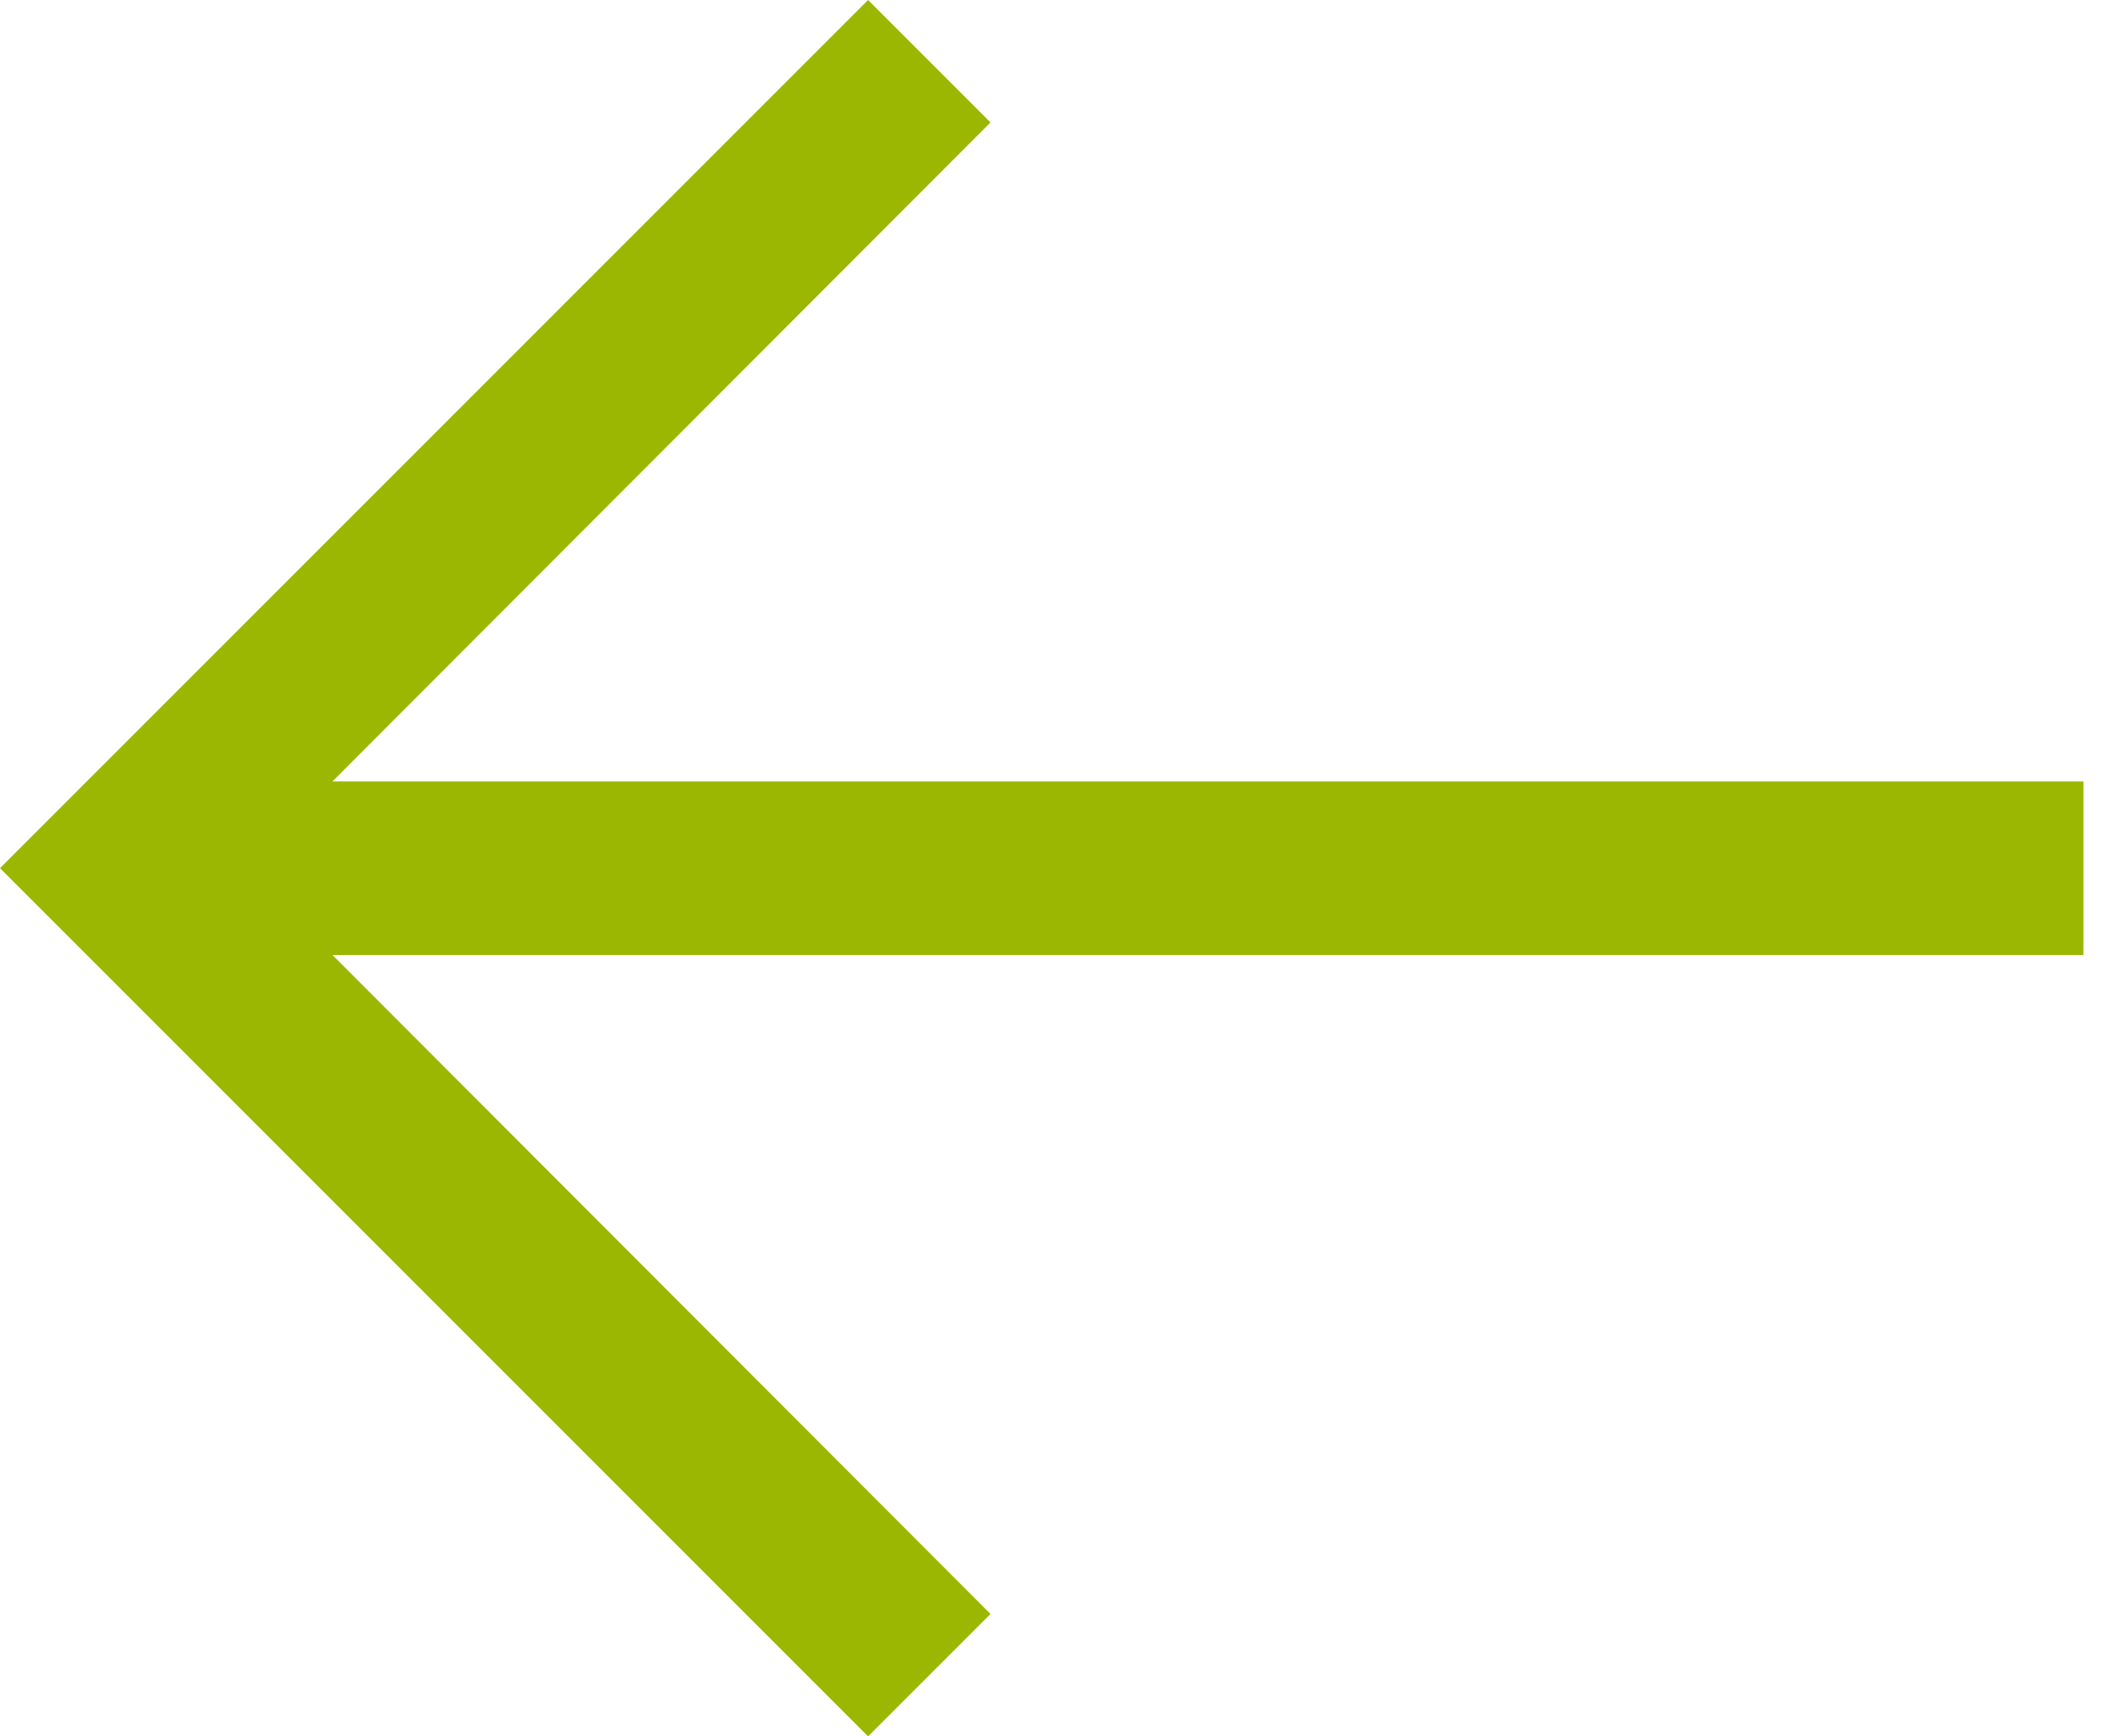
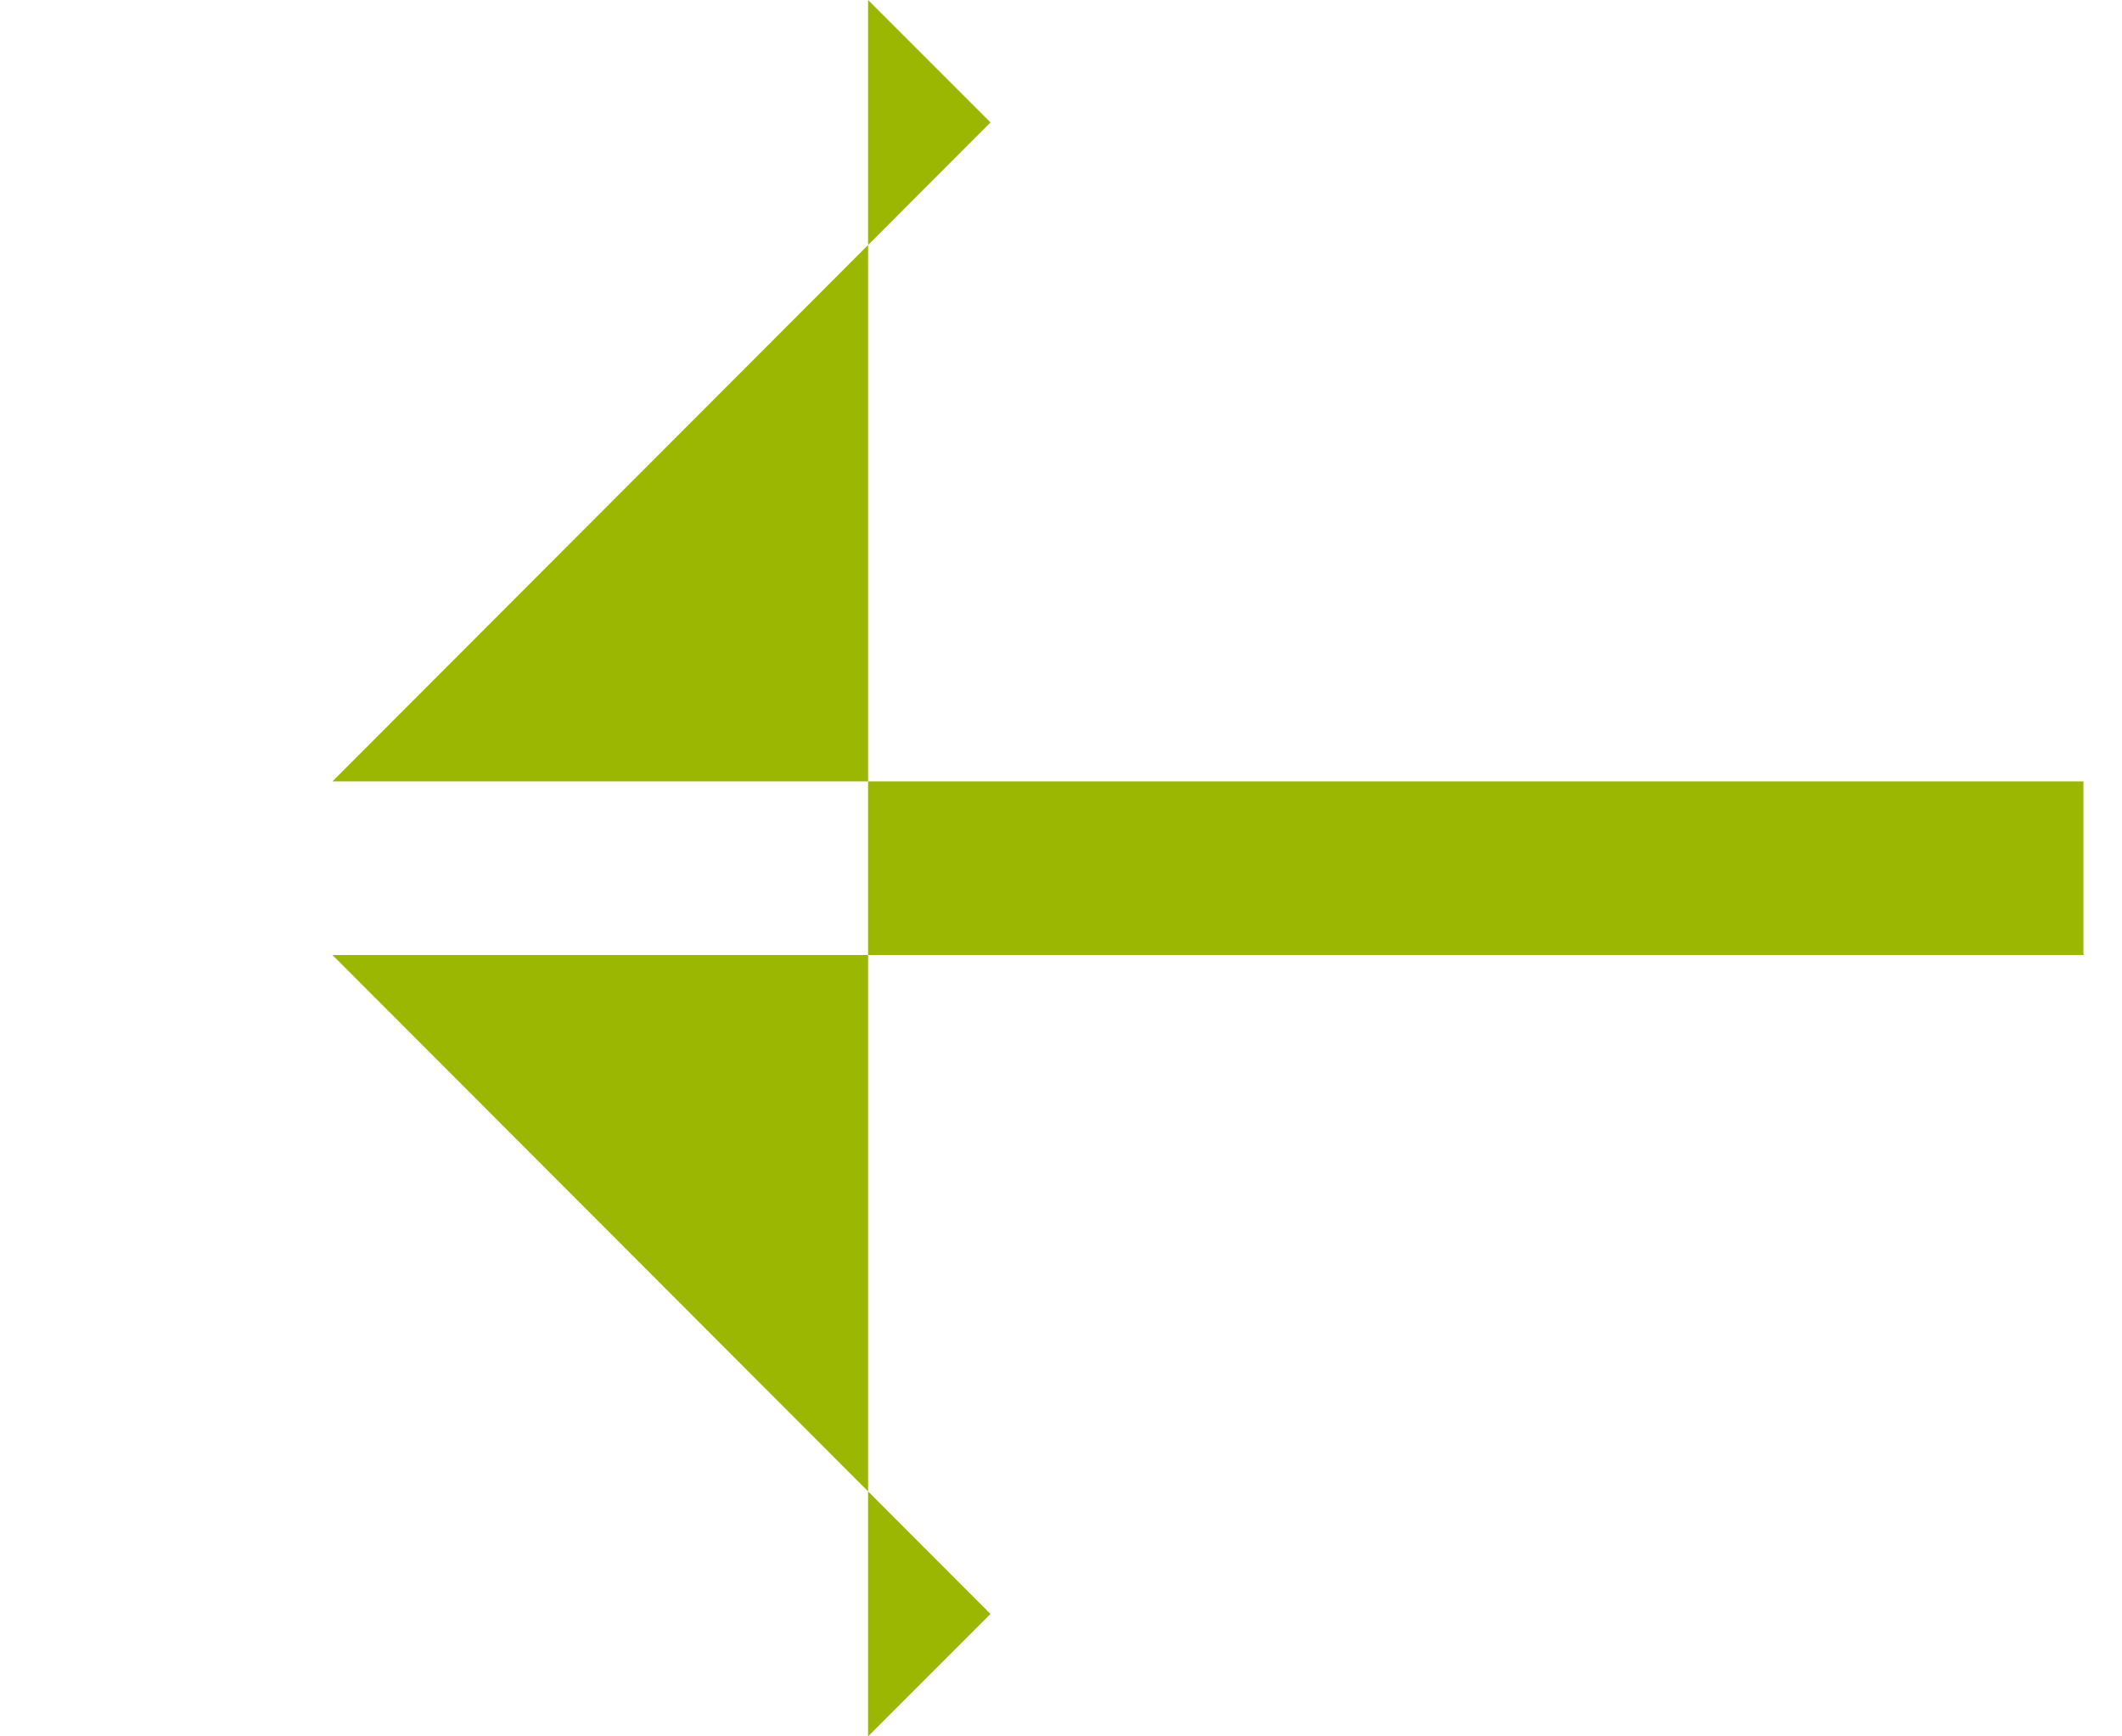
<svg xmlns="http://www.w3.org/2000/svg" width="22" height="18" viewBox="0 0 22 18" fill="none">
-   <path d="M9 18L10.269 16.731L3.447 9.9H21.6V8.1H3.447L10.269 1.269L9 0L0 9L9 18Z" fill="#9BB701" />
+   <path d="M9 18L10.269 16.731L3.447 9.9H21.6V8.1H3.447L10.269 1.269L9 0L9 18Z" fill="#9BB701" />
</svg>